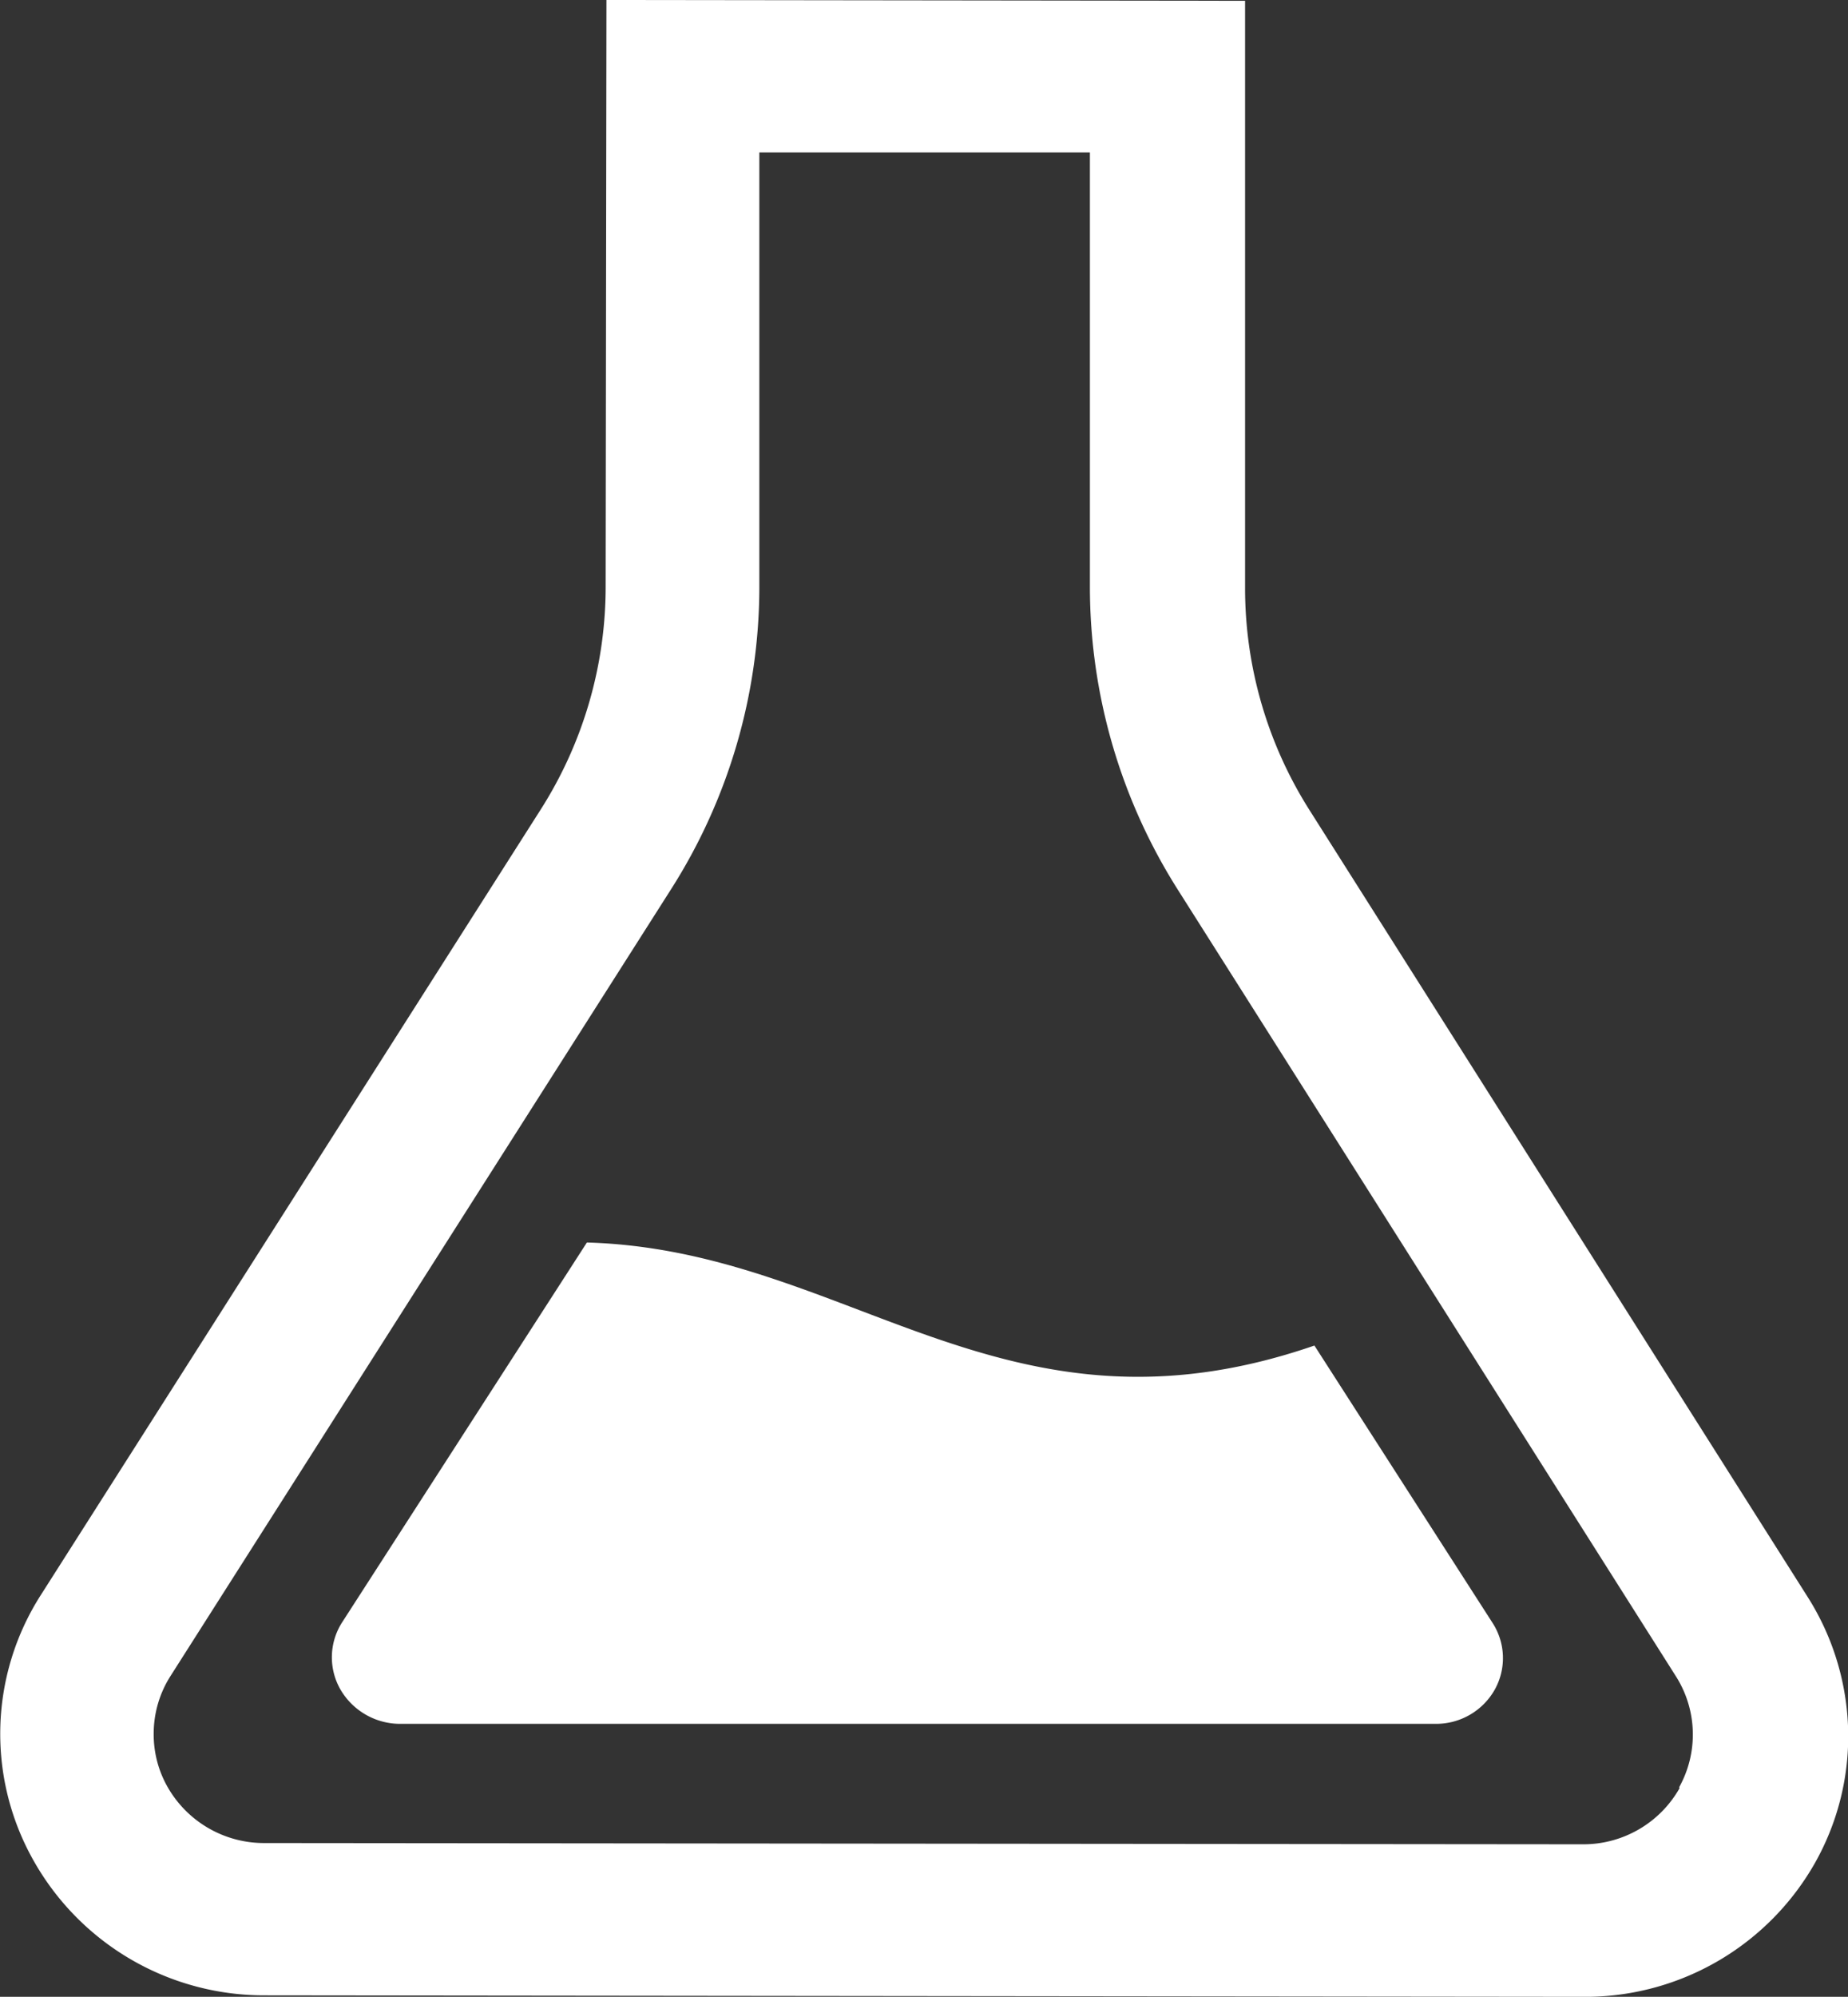
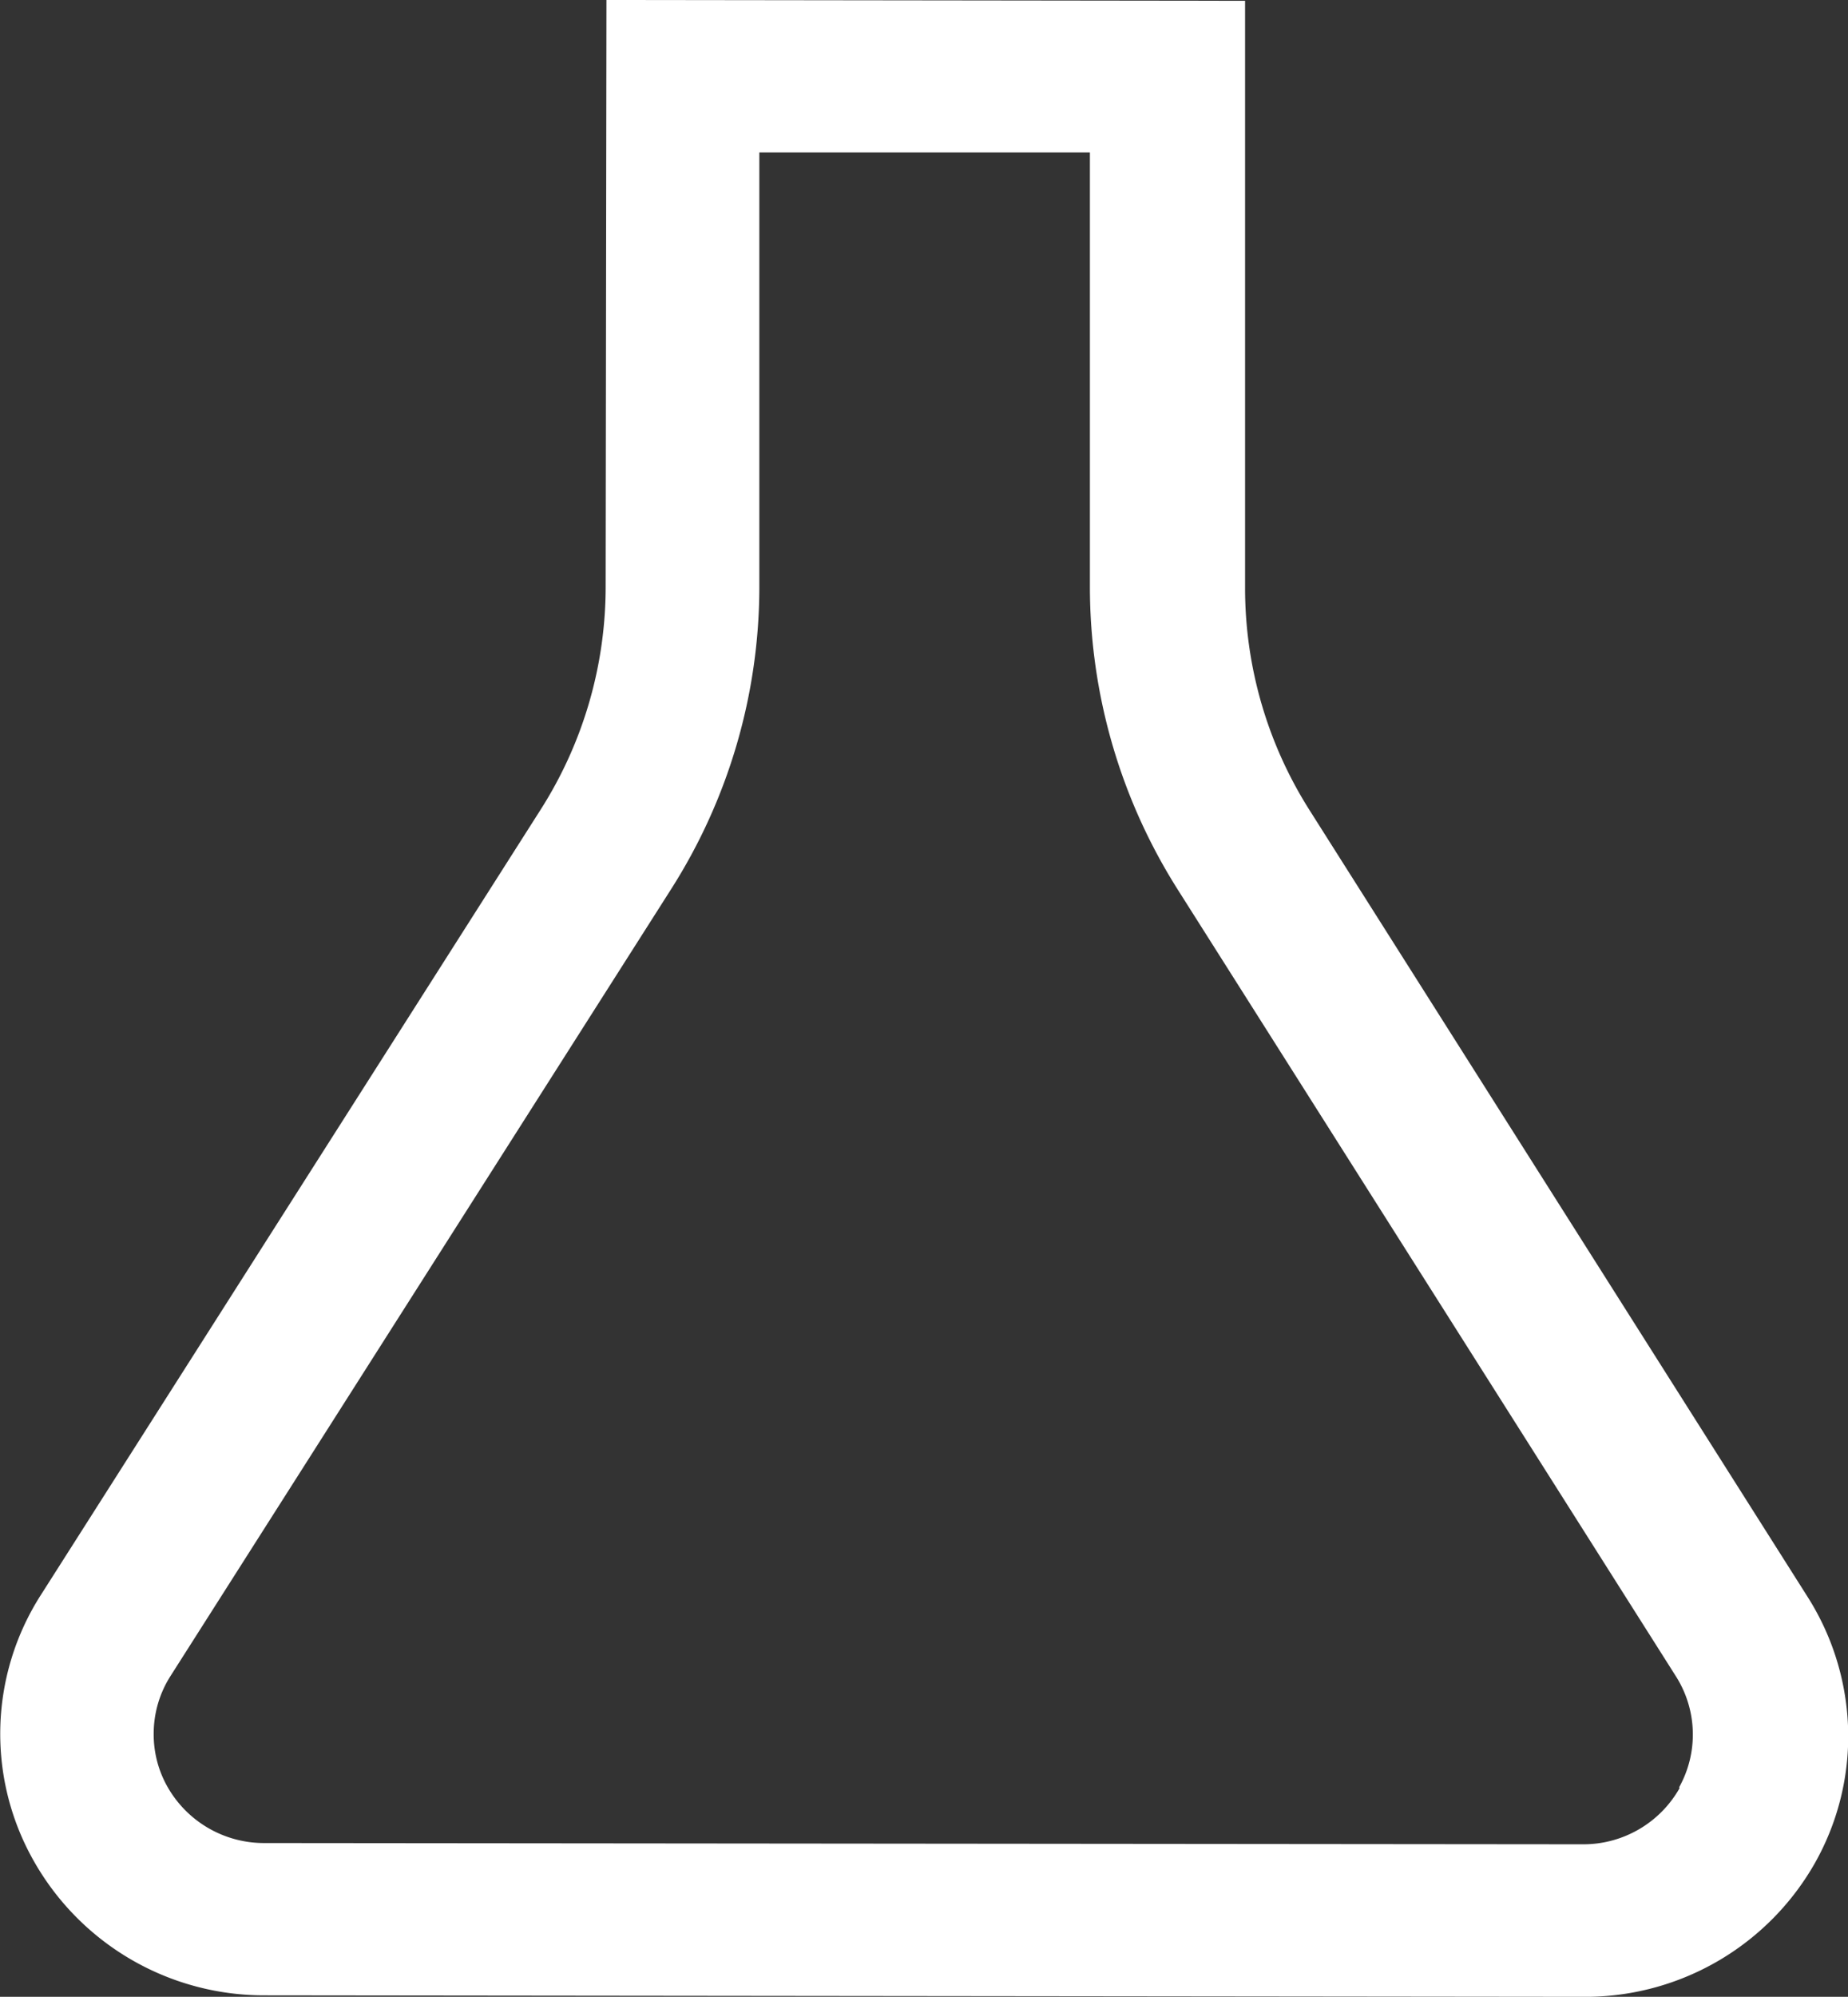
<svg xmlns="http://www.w3.org/2000/svg" viewBox="0 0 162.57 175.56">
  <rect x="0" y="0" width="162.57" height="175.56" fill="#333333" stroke="none" />
  <defs>
    <style>.cls-1,.cls-2{fill:#fff;}.cls-1{fill-rule:evenodd;}</style>
  </defs>
  <g id="レイヤー_2" data-name="レイヤー 2">
    <g id="TOP">
      <g id="メインビジュアル">
        <path class="cls-1" d="M159,140.37,115.17,71.18a36.43,36.43,0,0,1-5.64-19.48l0-51.63L53.35,0l-.07,51.62a36.46,36.46,0,0,1-5.68,19.5l-44,69.1a22.64,22.64,0,0,0-.66,23.34,23.26,23.26,0,0,0,20.33,11.87l116.05.13.48,0v0a23.24,23.24,0,0,0,19.87-11.78,22.67,22.67,0,0,0,2.92-11.14A22.9,22.9,0,0,0,159,140.37Zm-11.25,16.85a9.72,9.72,0,0,1-8.47,4.93h-.07l-116-.11a9.76,9.76,0,0,1-8.48-4.95,9.34,9.34,0,0,1-1.21-4.63,9.43,9.43,0,0,1,1.47-5.09l44-69.12a49.52,49.52,0,0,0,7.81-26.63l0-38.22,29.08,0,0,38.21v0a49.76,49.76,0,0,0,7.72,26.59l43.85,69.21a9.54,9.54,0,0,1,.27,9.72Z" />
-         <path class="cls-2" d="M30.1,142.63a5.69,5.69,0,0,0-.18,5.86,6.08,6.08,0,0,0,5.18,3.07h91.23a5.92,5.92,0,0,0,5.16-3,5.69,5.69,0,0,0-.18-5.86L115.63,118.3c-27.36,9.44-40.94-8.4-64-9.06Z" />
      </g>
    </g>
  </g>
</svg>